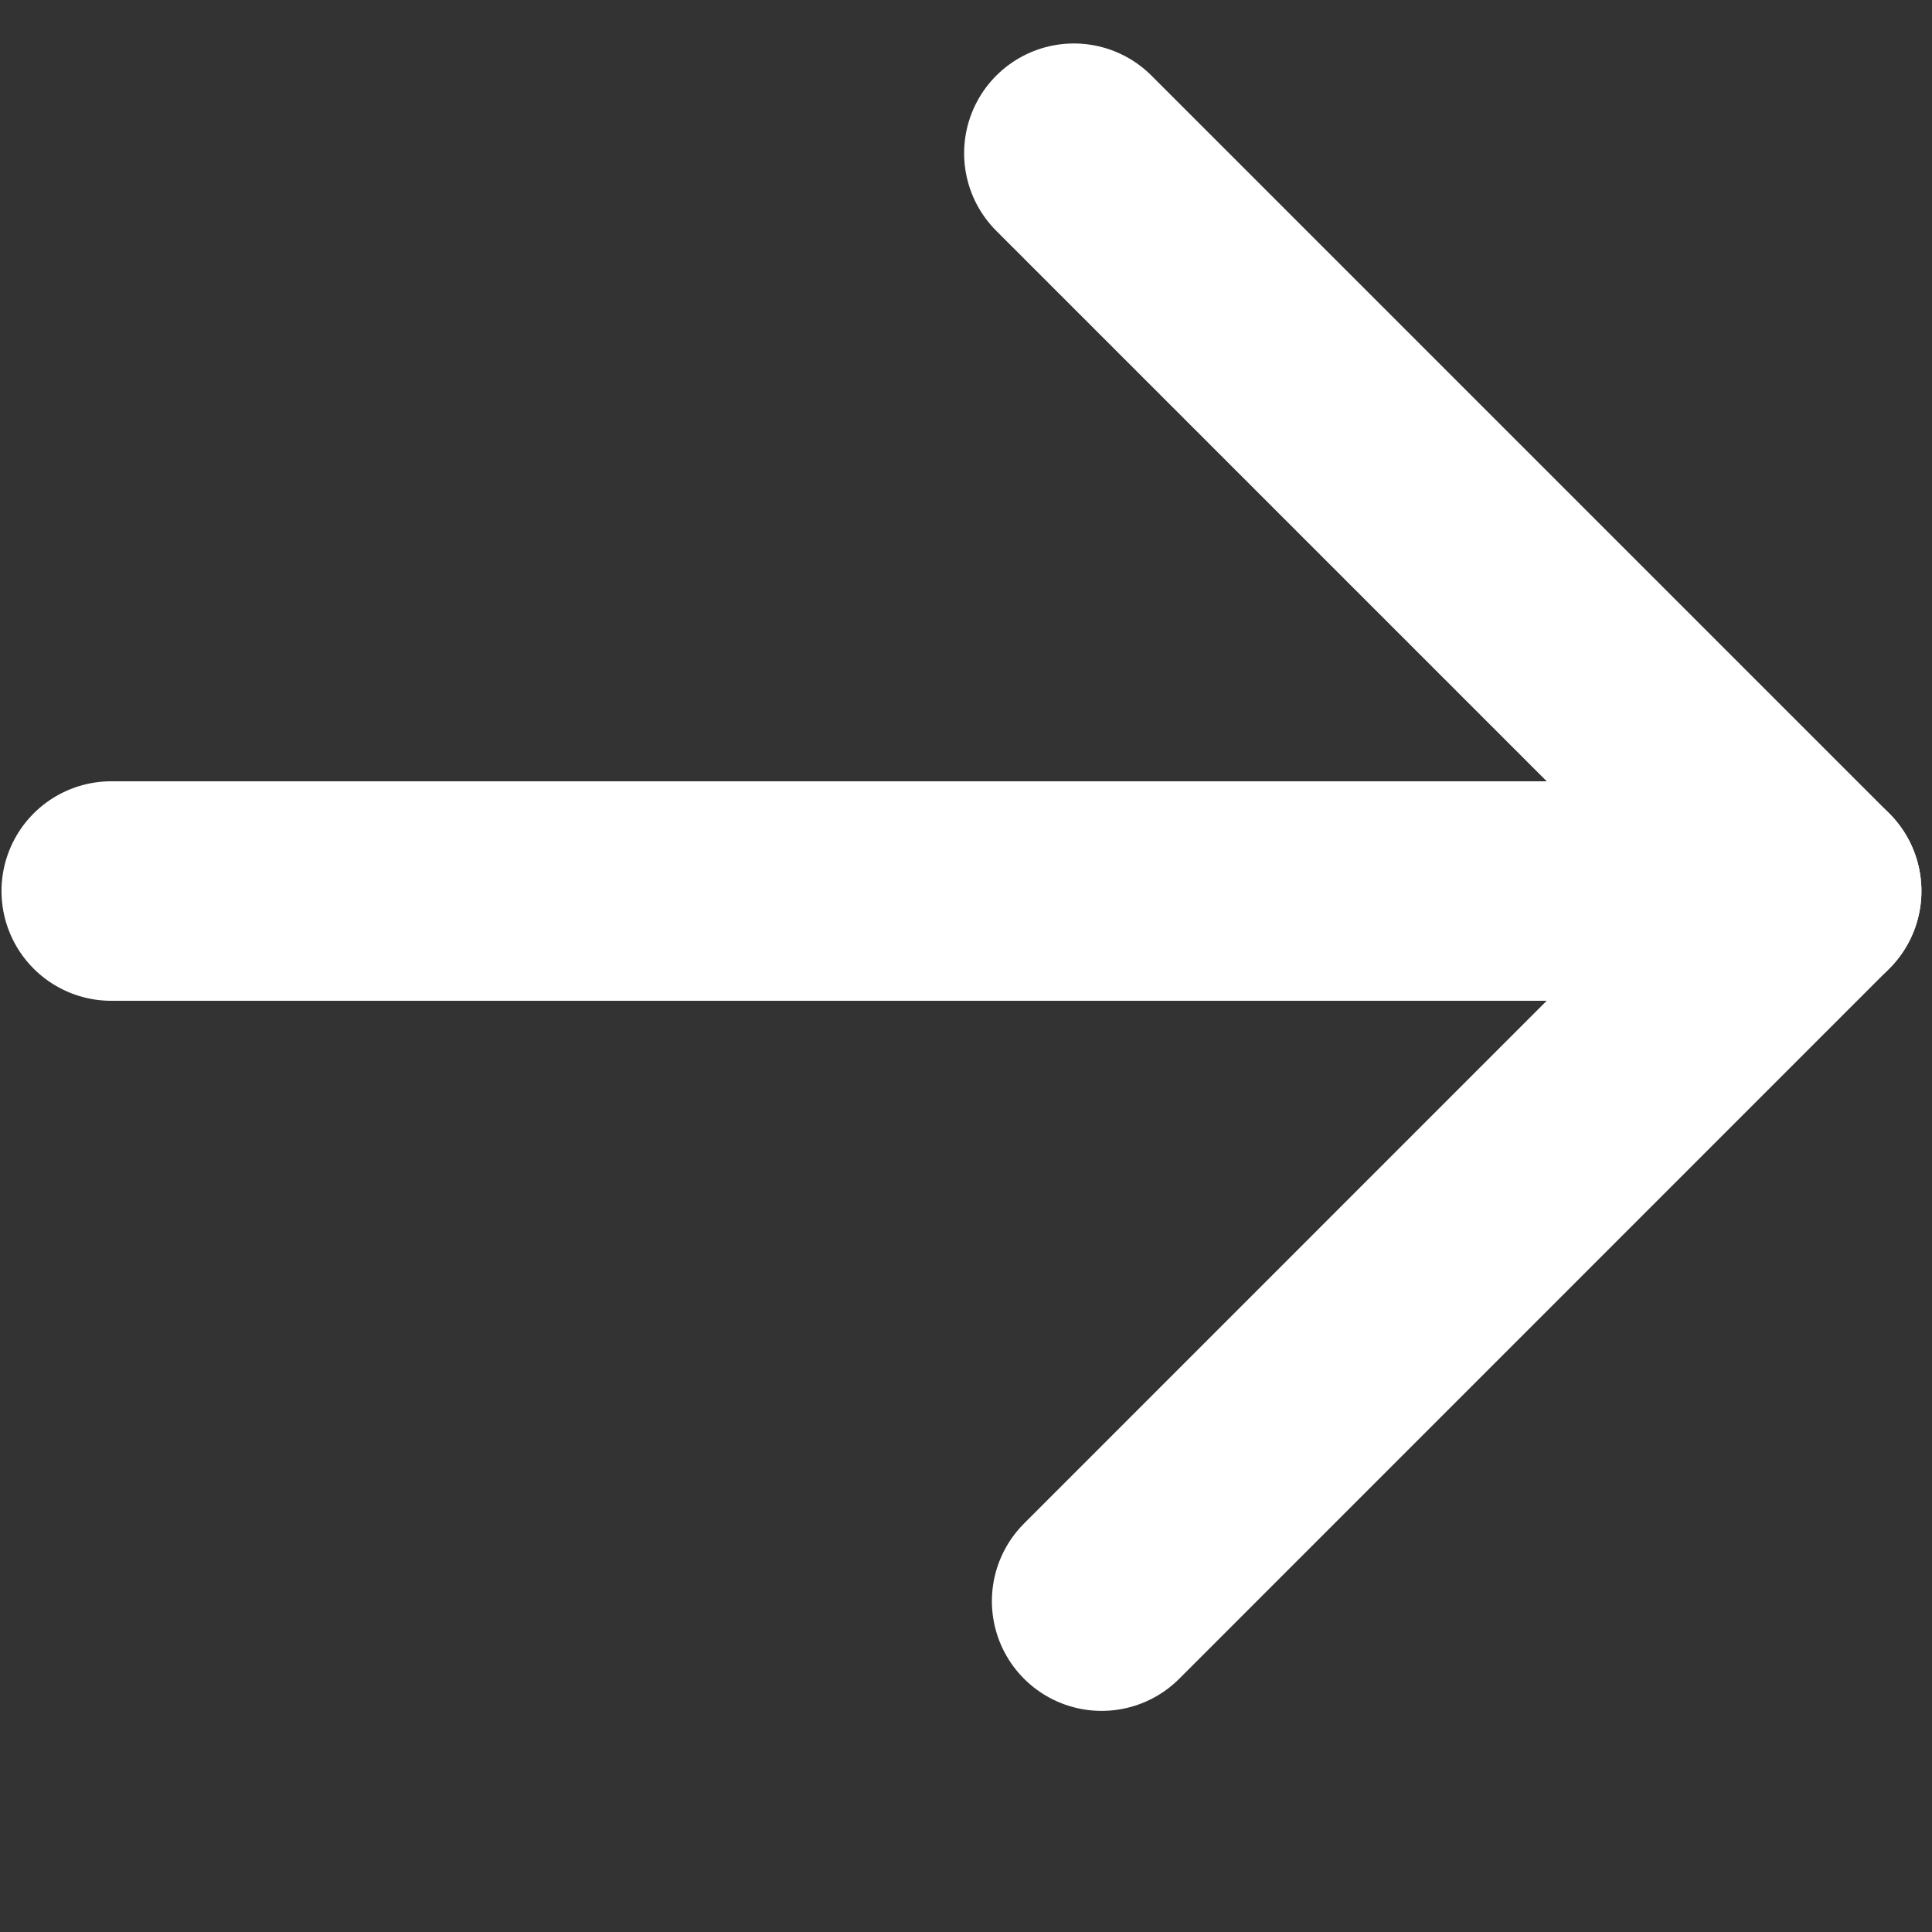
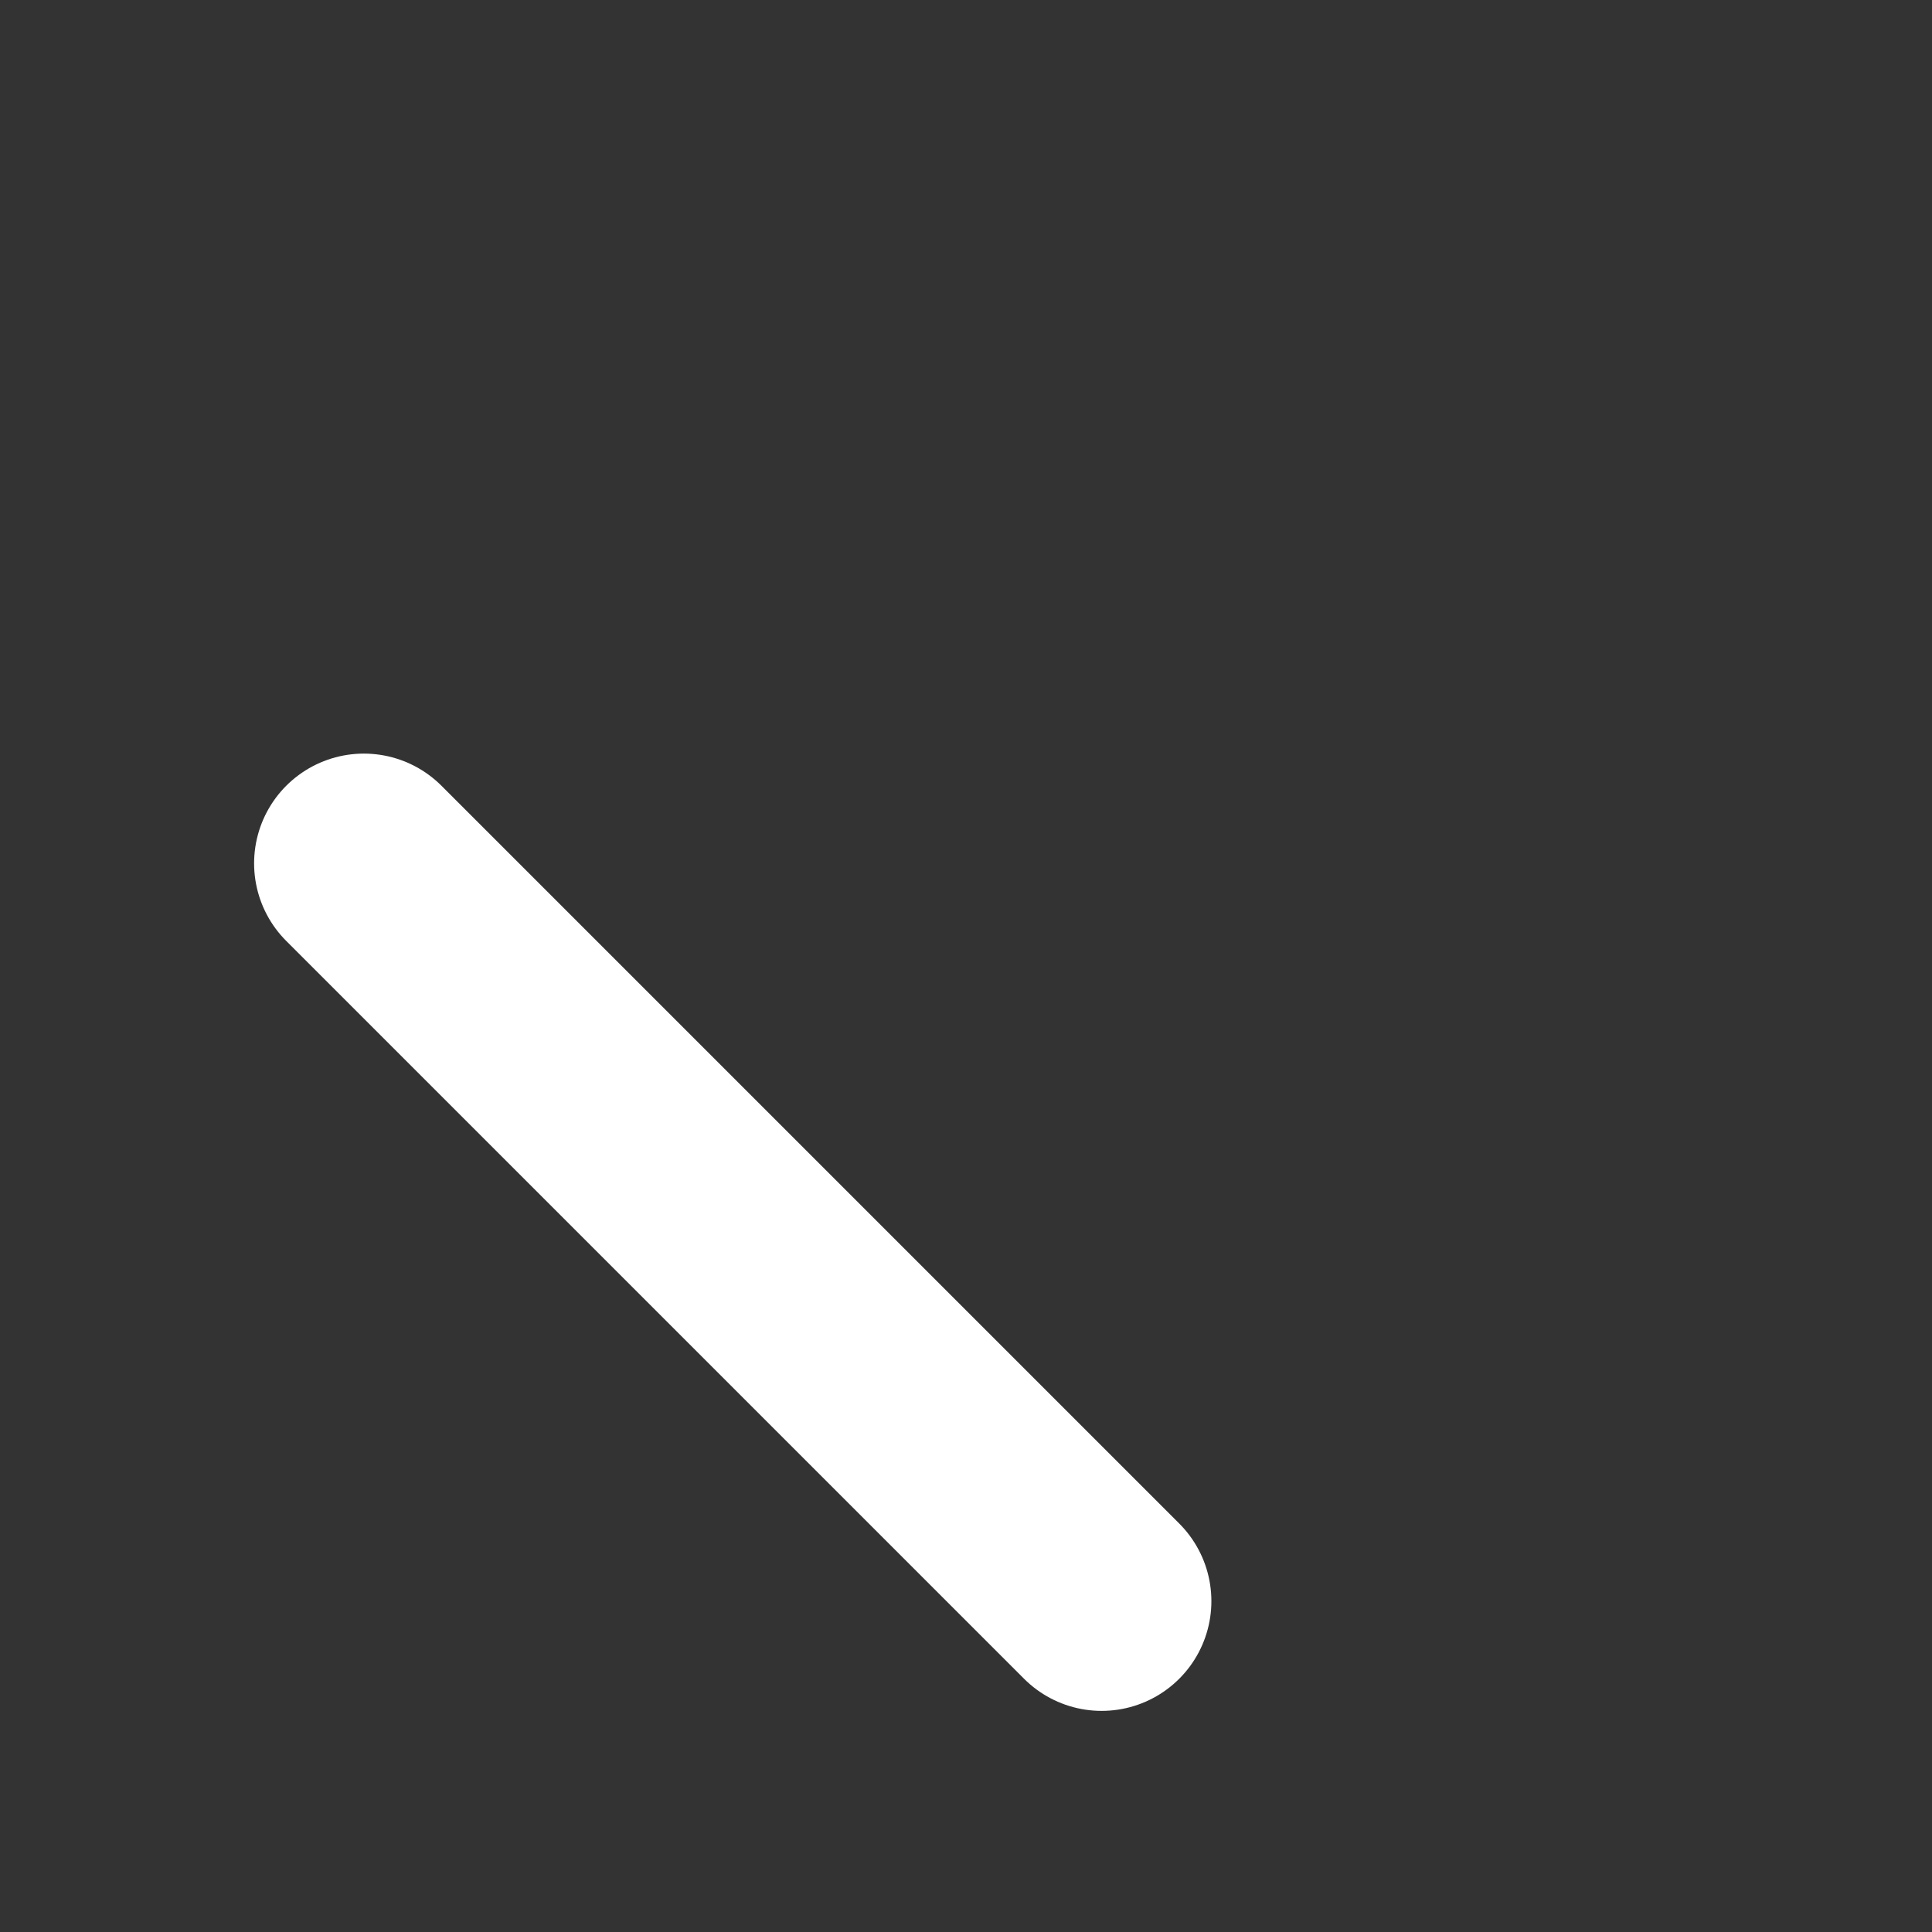
<svg xmlns="http://www.w3.org/2000/svg" width="100%" height="100%" viewBox="0 0 955 955" version="1.1" xml:space="preserve" style="fill-rule:evenodd;clip-rule:evenodd;stroke-linecap:round;stroke-linejoin:round;stroke-miterlimit:10;">
  <rect x="0" y="0" width="955" height="955" fill="#333333" stroke="none" />
-   <path d="M895.533,440.446l-840.545,-0" style="fill:none;fill-rule:nonzero;stroke:#fff;stroke-width:108.5px;" />
-   <path d="M544.546,791.45l350.967,-351.021l-364.692,-364.692" style="fill:none;fill-rule:nonzero;stroke:#fff;stroke-width:108.5px;" />
+   <path d="M544.546,791.45l-364.692,-364.692" style="fill:none;fill-rule:nonzero;stroke:#fff;stroke-width:108.5px;" />
</svg>